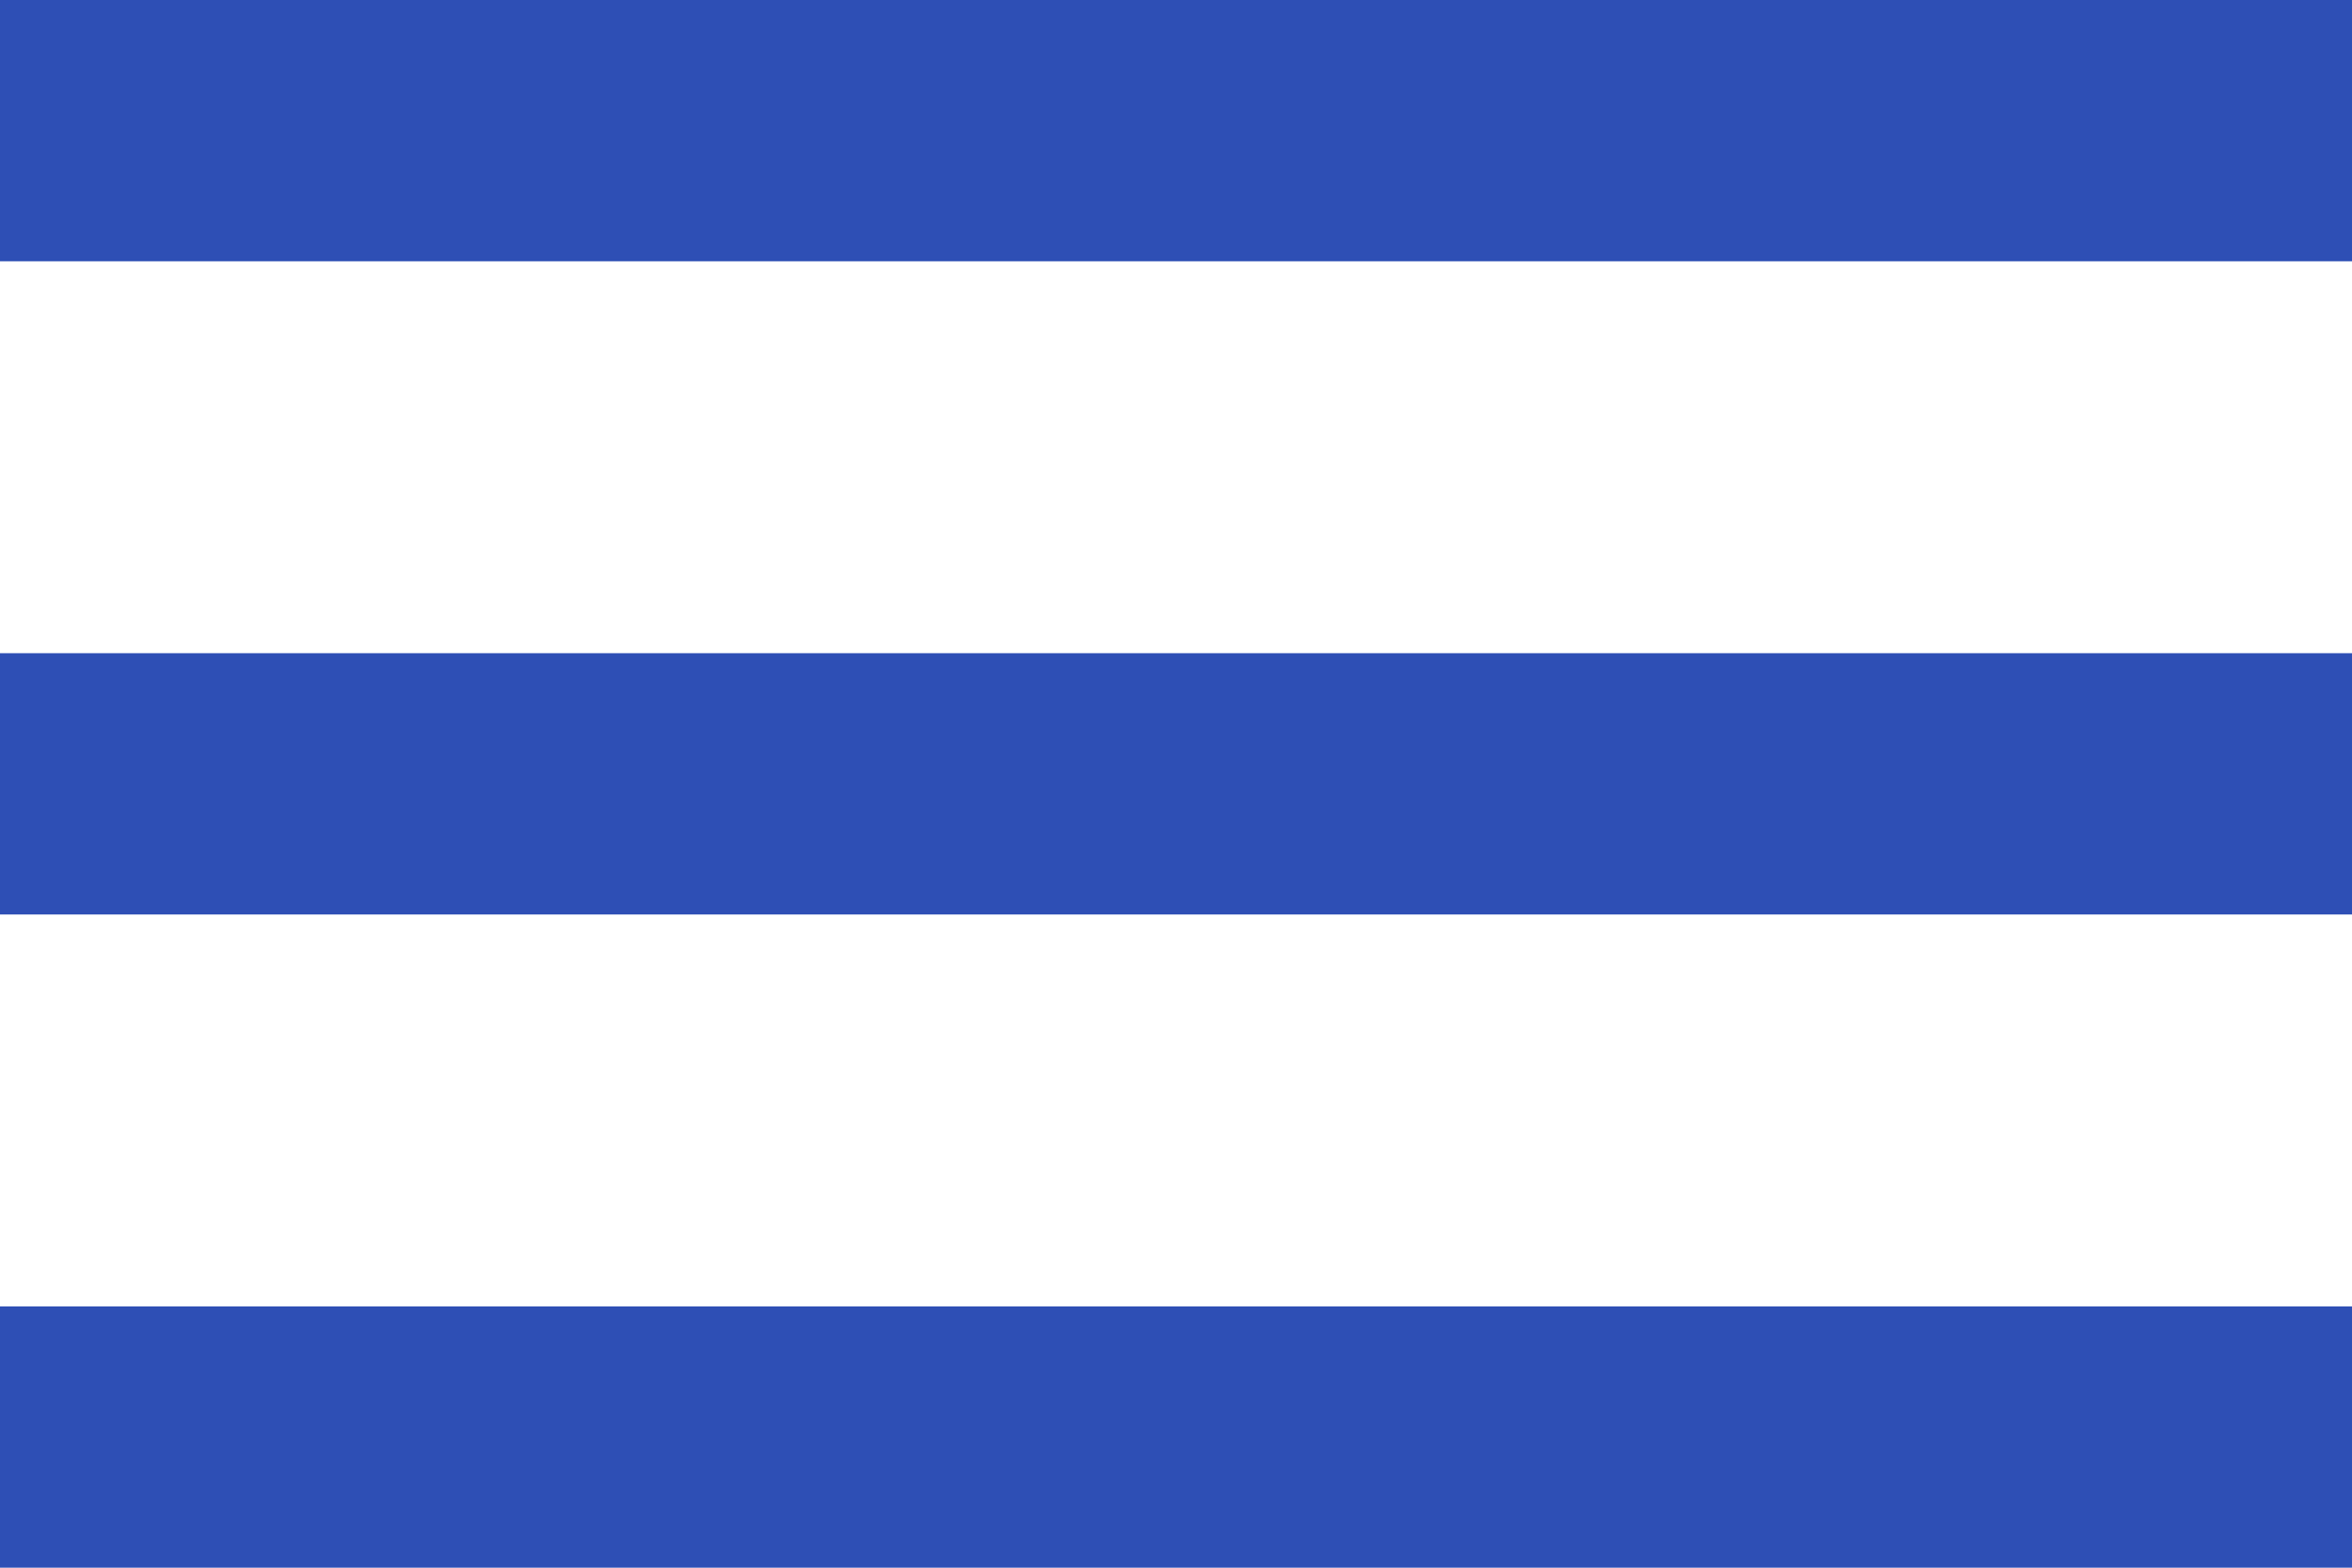
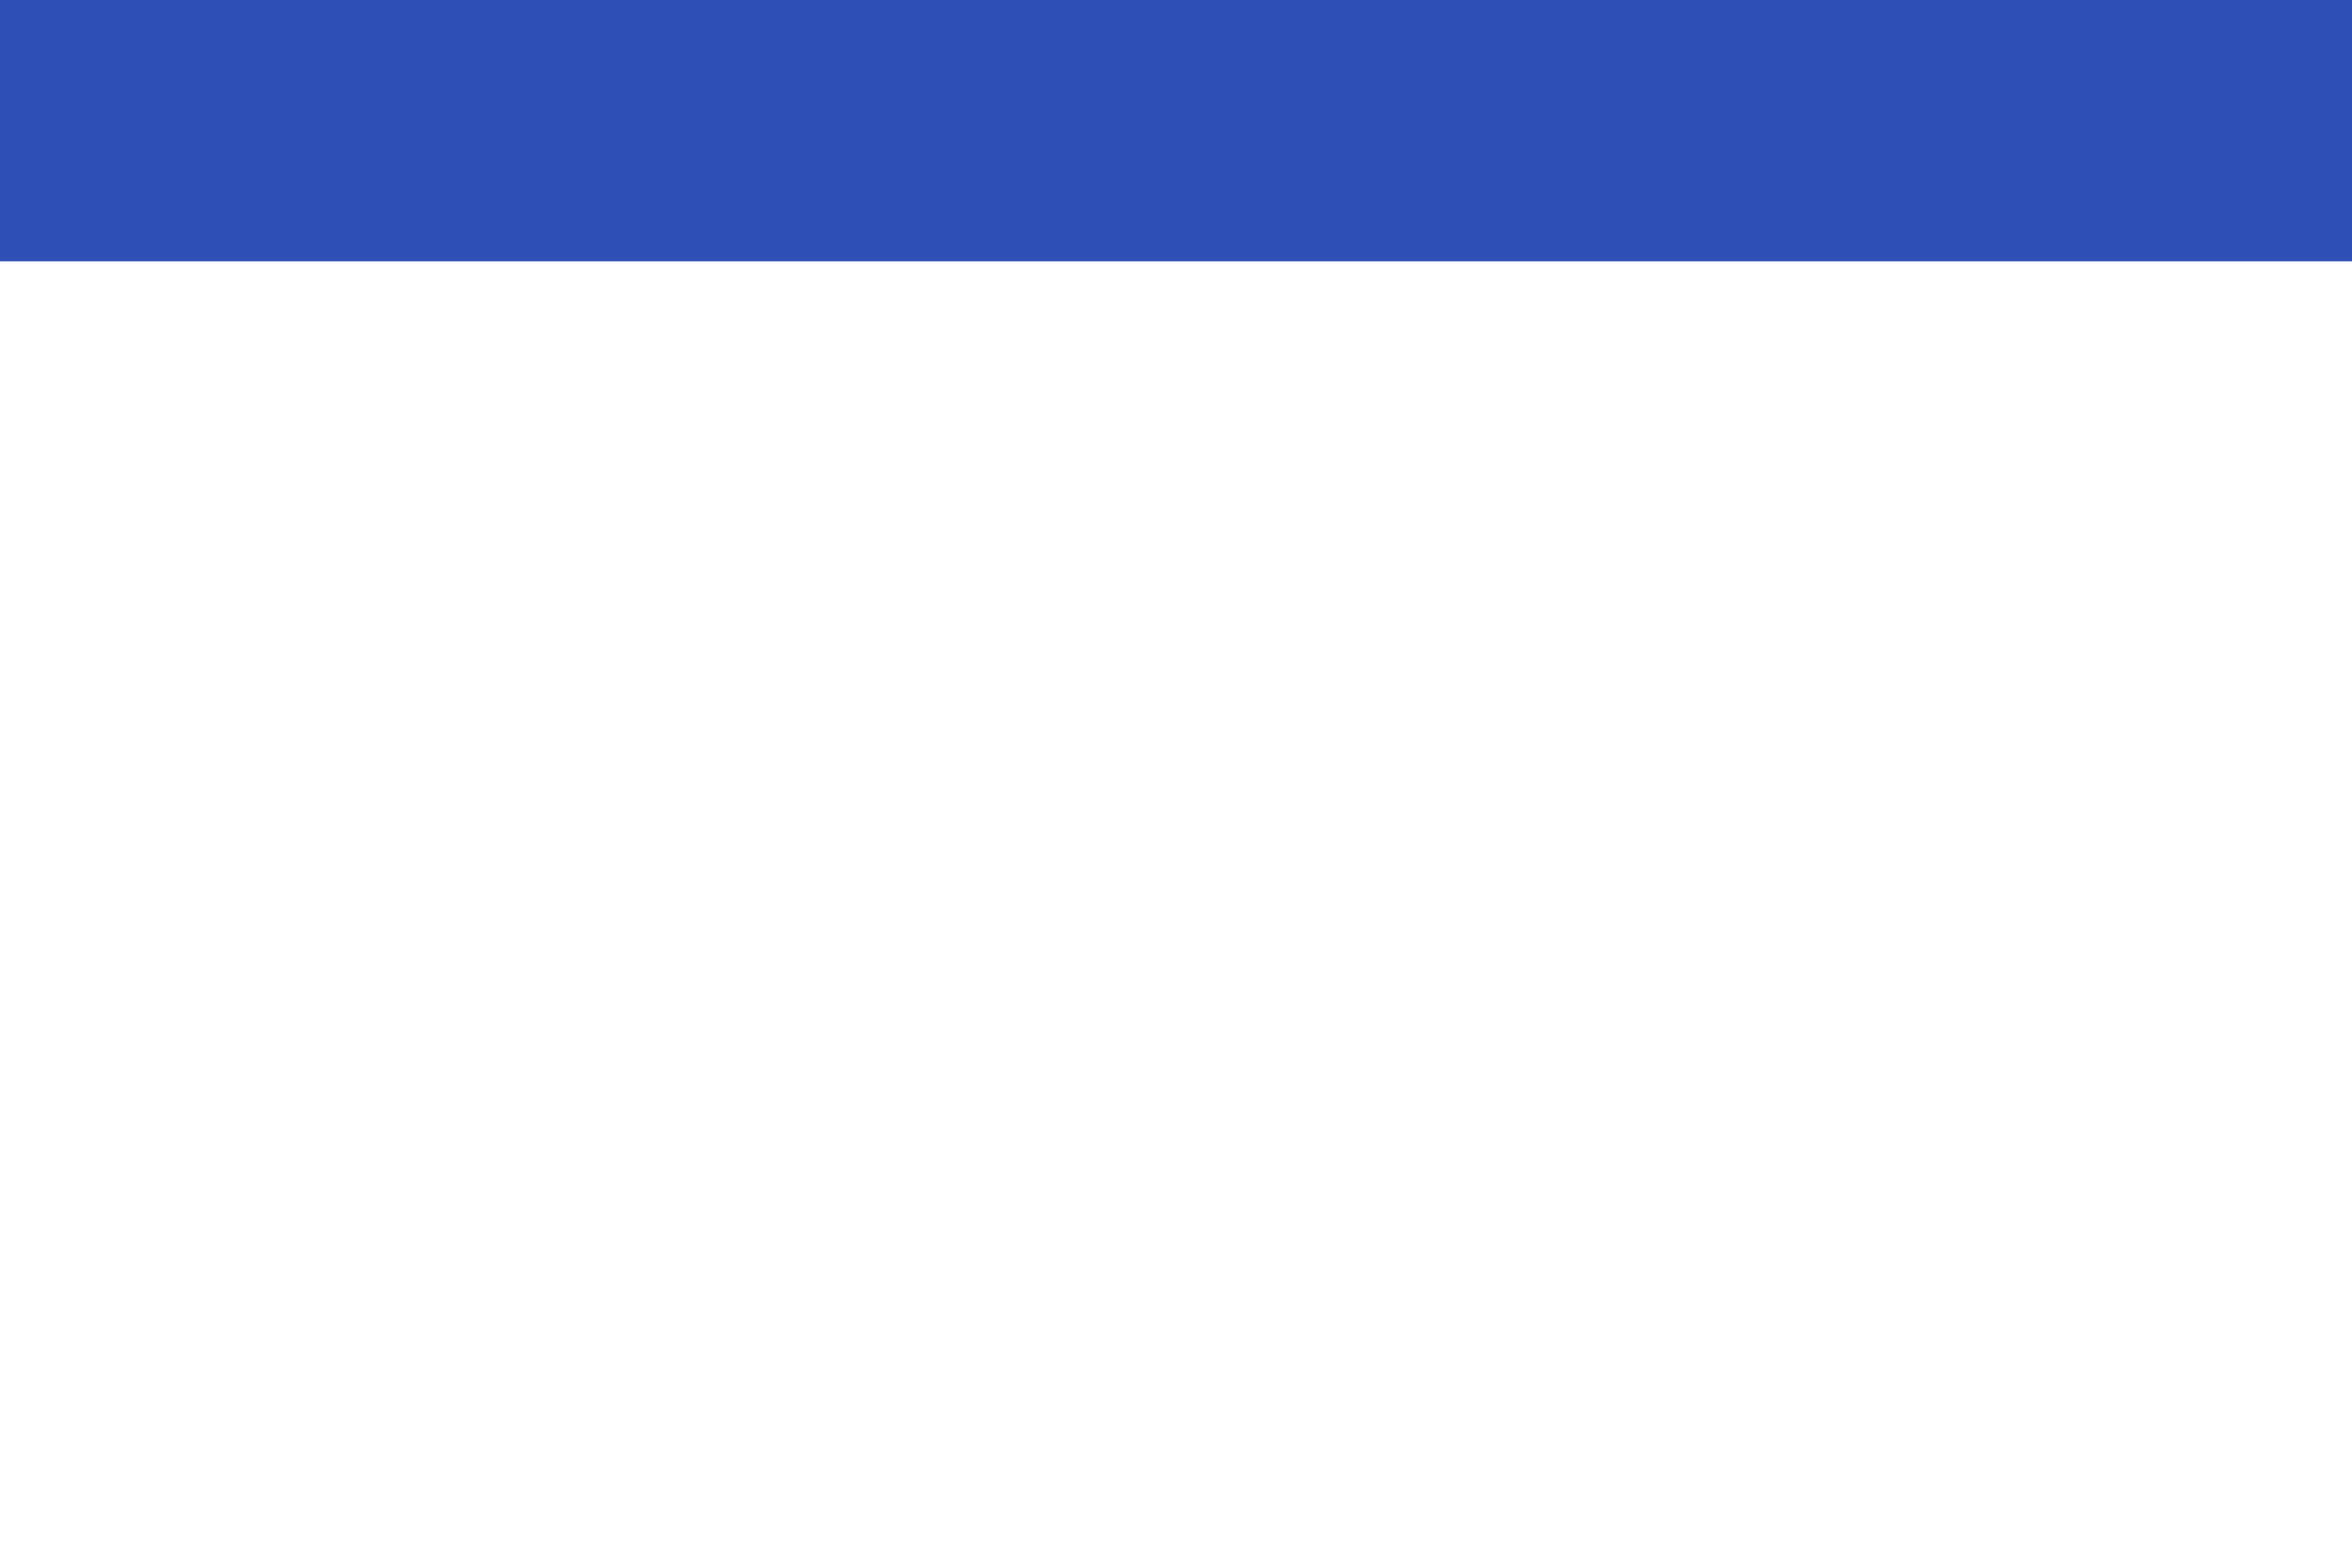
<svg xmlns="http://www.w3.org/2000/svg" width="18" height="12">
  <g fill="#2e4fb5" data-name="グループ 7973">
    <path d="M0 0h18v2H0z" data-name="長方形 13358" />
-     <path d="M0 5h18v2H0z" data-name="長方形 13359" />
-     <path d="M0 10h18v2H0z" data-name="長方形 13360" />
  </g>
</svg>